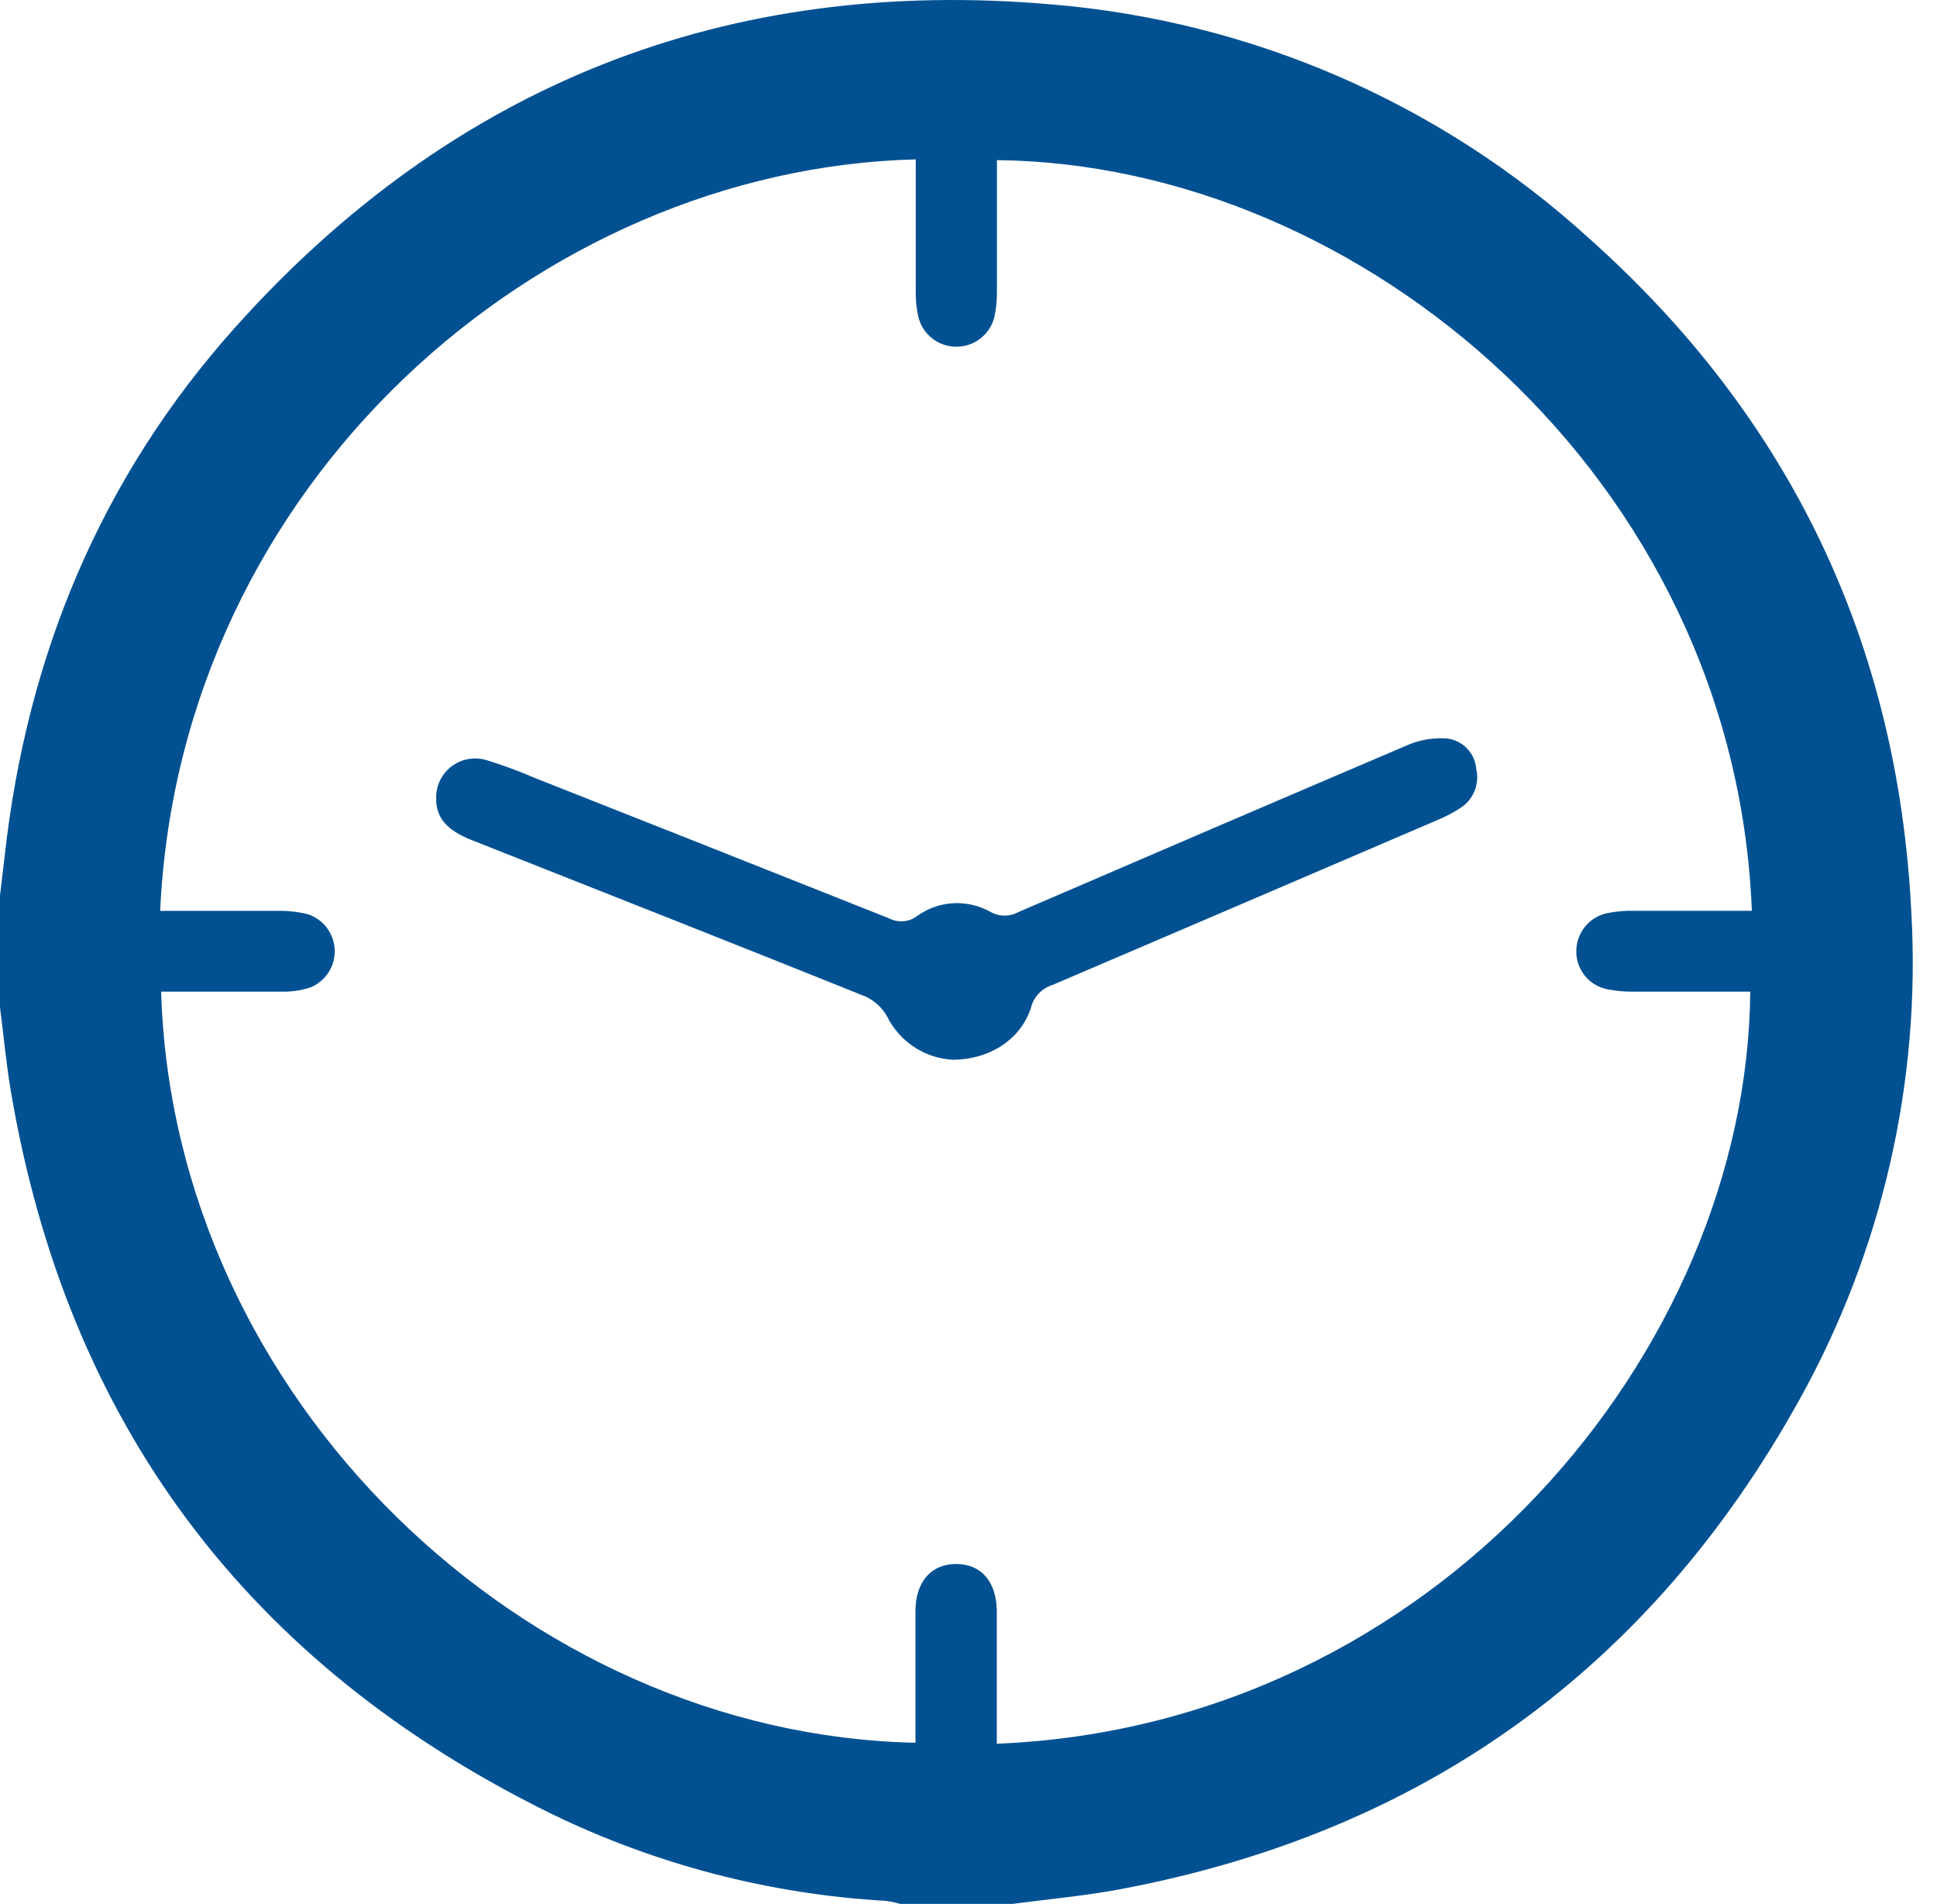
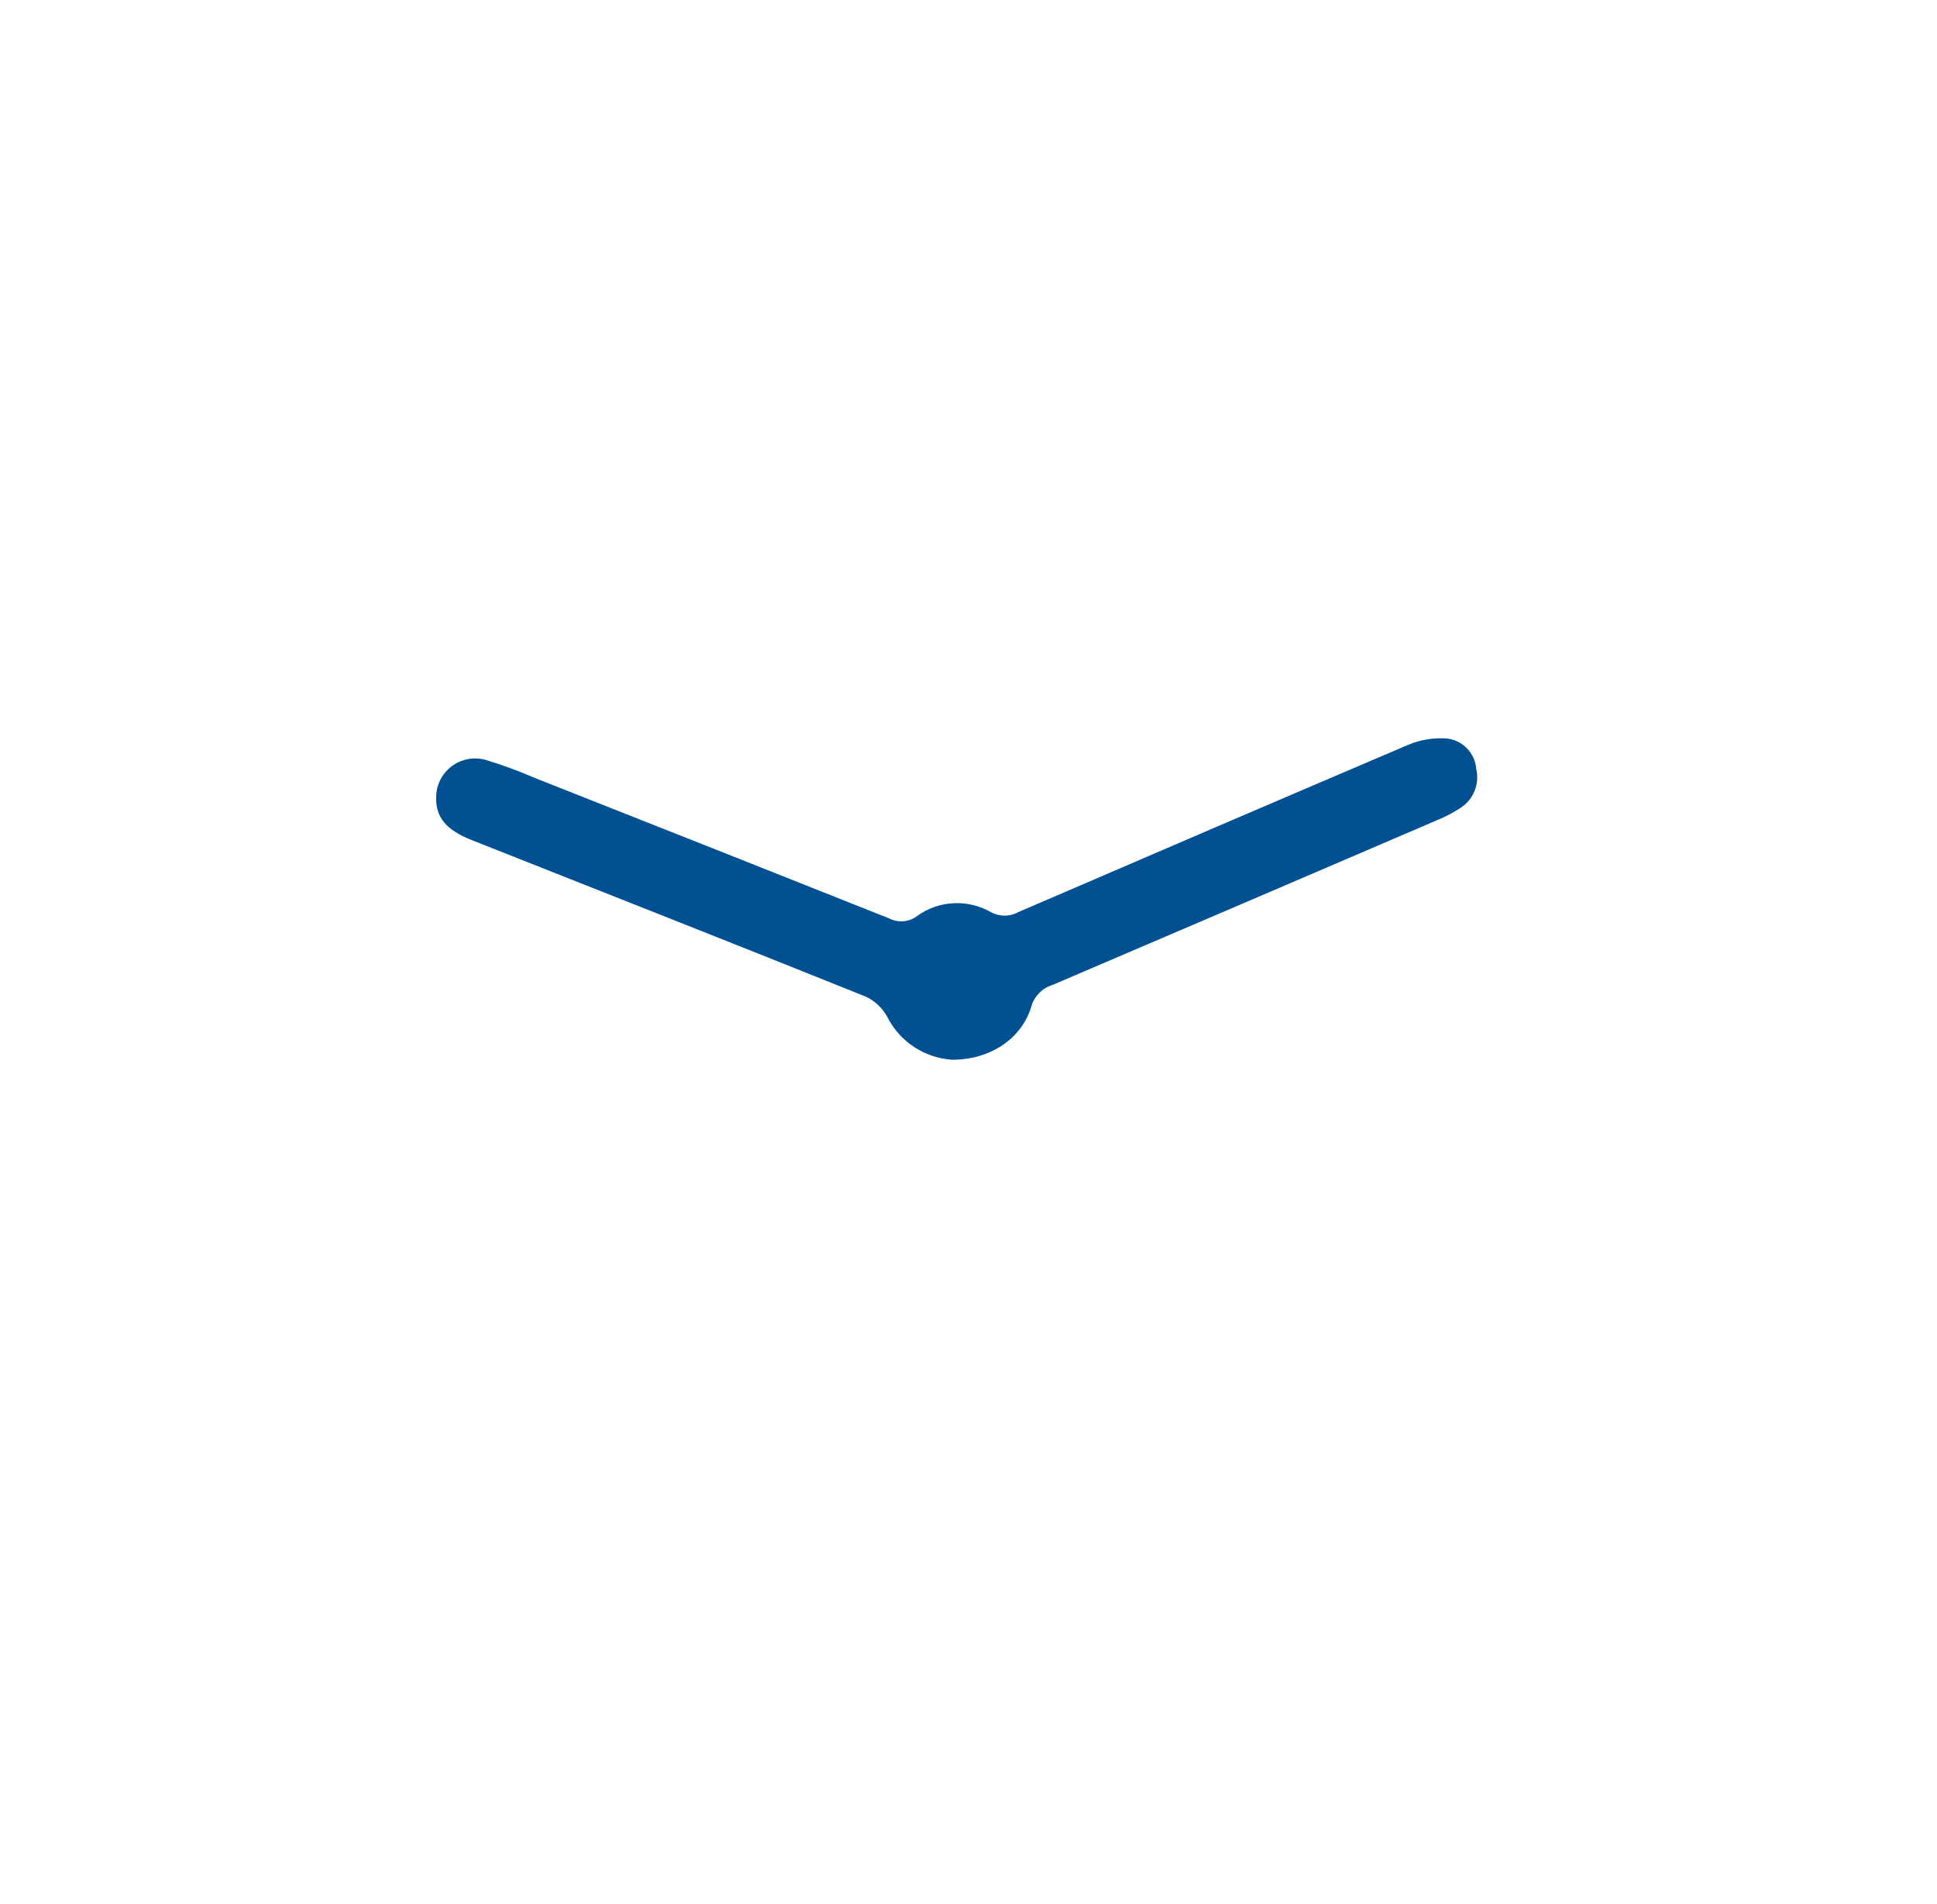
<svg xmlns="http://www.w3.org/2000/svg" width="58" height="57" viewBox="0 0 58 57" fill="none">
-   <path d="M0 30.157V26.812L0.142 25.609C0.807 19.628 3.019 14.294 7.045 9.797C13.56 2.525 21.773 -0.718 31.5 0.133C37.481 0.632 43.128 3.088 47.561 7.117C53.595 12.487 56.825 19.242 57.23 27.285C57.523 32.377 56.361 37.447 53.879 41.908C49.422 49.939 42.637 54.844 33.566 56.556C32.49 56.76 31.395 56.855 30.311 57H26.956C26.814 56.958 26.669 56.927 26.522 56.909C23.056 56.71 19.664 55.829 16.542 54.317C7.417 49.848 2 42.617 0.318 32.629C0.183 31.815 0.106 30.979 0 30.157ZM4.796 27.27C5.986 27.27 7.136 27.27 8.289 27.27C8.604 27.262 8.918 27.296 9.224 27.372C9.448 27.448 9.645 27.589 9.787 27.778C9.93 27.967 10.011 28.194 10.022 28.43C10.032 28.666 9.97 28.9 9.845 29.1C9.719 29.301 9.536 29.459 9.319 29.553C9.038 29.65 8.743 29.695 8.446 29.688C7.238 29.688 6.034 29.688 4.825 29.688C5.19 41.886 15.728 51.928 27.412 52.175V51.63C27.412 50.496 27.412 49.365 27.412 48.23C27.412 47.343 27.901 46.812 28.646 46.823C29.391 46.834 29.829 47.354 29.847 48.212C29.847 48.769 29.847 49.325 29.847 49.881V52.204C42.969 51.674 52.317 40.439 52.408 29.688C51.255 29.688 50.101 29.688 48.952 29.688C48.672 29.695 48.393 29.67 48.119 29.615C47.862 29.562 47.631 29.424 47.464 29.222C47.297 29.02 47.203 28.768 47.2 28.506C47.193 28.236 47.281 27.971 47.449 27.758C47.616 27.545 47.854 27.397 48.119 27.339C48.392 27.284 48.67 27.26 48.948 27.267C50.116 27.267 51.288 27.267 52.456 27.267C51.945 14.316 40.775 4.91 29.851 4.794C29.851 6.11 29.851 7.422 29.851 8.739C29.855 8.998 29.828 9.257 29.77 9.509C29.704 9.761 29.555 9.984 29.347 10.142C29.139 10.3 28.883 10.384 28.622 10.38C28.36 10.377 28.107 10.287 27.903 10.123C27.699 9.96 27.556 9.734 27.496 9.48C27.441 9.227 27.416 8.968 27.42 8.709C27.42 7.397 27.42 6.084 27.42 4.772C16.163 5.052 5.388 14.447 4.796 27.27Z" fill="#015192" />
  <path d="M28.518 31.727C28.107 31.702 27.71 31.57 27.368 31.343C27.025 31.117 26.748 30.804 26.565 30.437C26.421 30.177 26.199 29.969 25.93 29.84C21.999 28.259 18.053 26.706 14.115 25.147C13.355 24.845 13.045 24.463 13.06 23.874C13.059 23.696 13.1 23.52 13.178 23.361C13.256 23.201 13.37 23.061 13.511 22.951C13.652 22.842 13.816 22.767 13.991 22.731C14.166 22.695 14.347 22.699 14.52 22.743C15.037 22.899 15.543 23.085 16.038 23.3C19.564 24.691 23.093 26.09 26.624 27.495C26.759 27.565 26.912 27.594 27.063 27.579C27.215 27.565 27.359 27.506 27.478 27.412C27.795 27.188 28.169 27.059 28.557 27.04C28.945 27.022 29.331 27.114 29.668 27.306C29.794 27.376 29.936 27.413 30.08 27.413C30.225 27.413 30.366 27.376 30.493 27.306C34.386 25.627 38.28 23.956 42.173 22.296C42.543 22.141 42.945 22.078 43.345 22.111C43.57 22.142 43.778 22.248 43.934 22.413C44.09 22.578 44.185 22.79 44.203 23.016C44.255 23.235 44.239 23.464 44.156 23.673C44.073 23.882 43.928 24.06 43.739 24.183C43.521 24.326 43.29 24.448 43.049 24.547C39.207 26.197 35.362 27.844 31.515 29.488C31.358 29.536 31.217 29.624 31.105 29.742C30.992 29.861 30.912 30.006 30.872 30.164C30.58 31.087 29.672 31.724 28.518 31.727Z" fill="#015192" />
</svg>